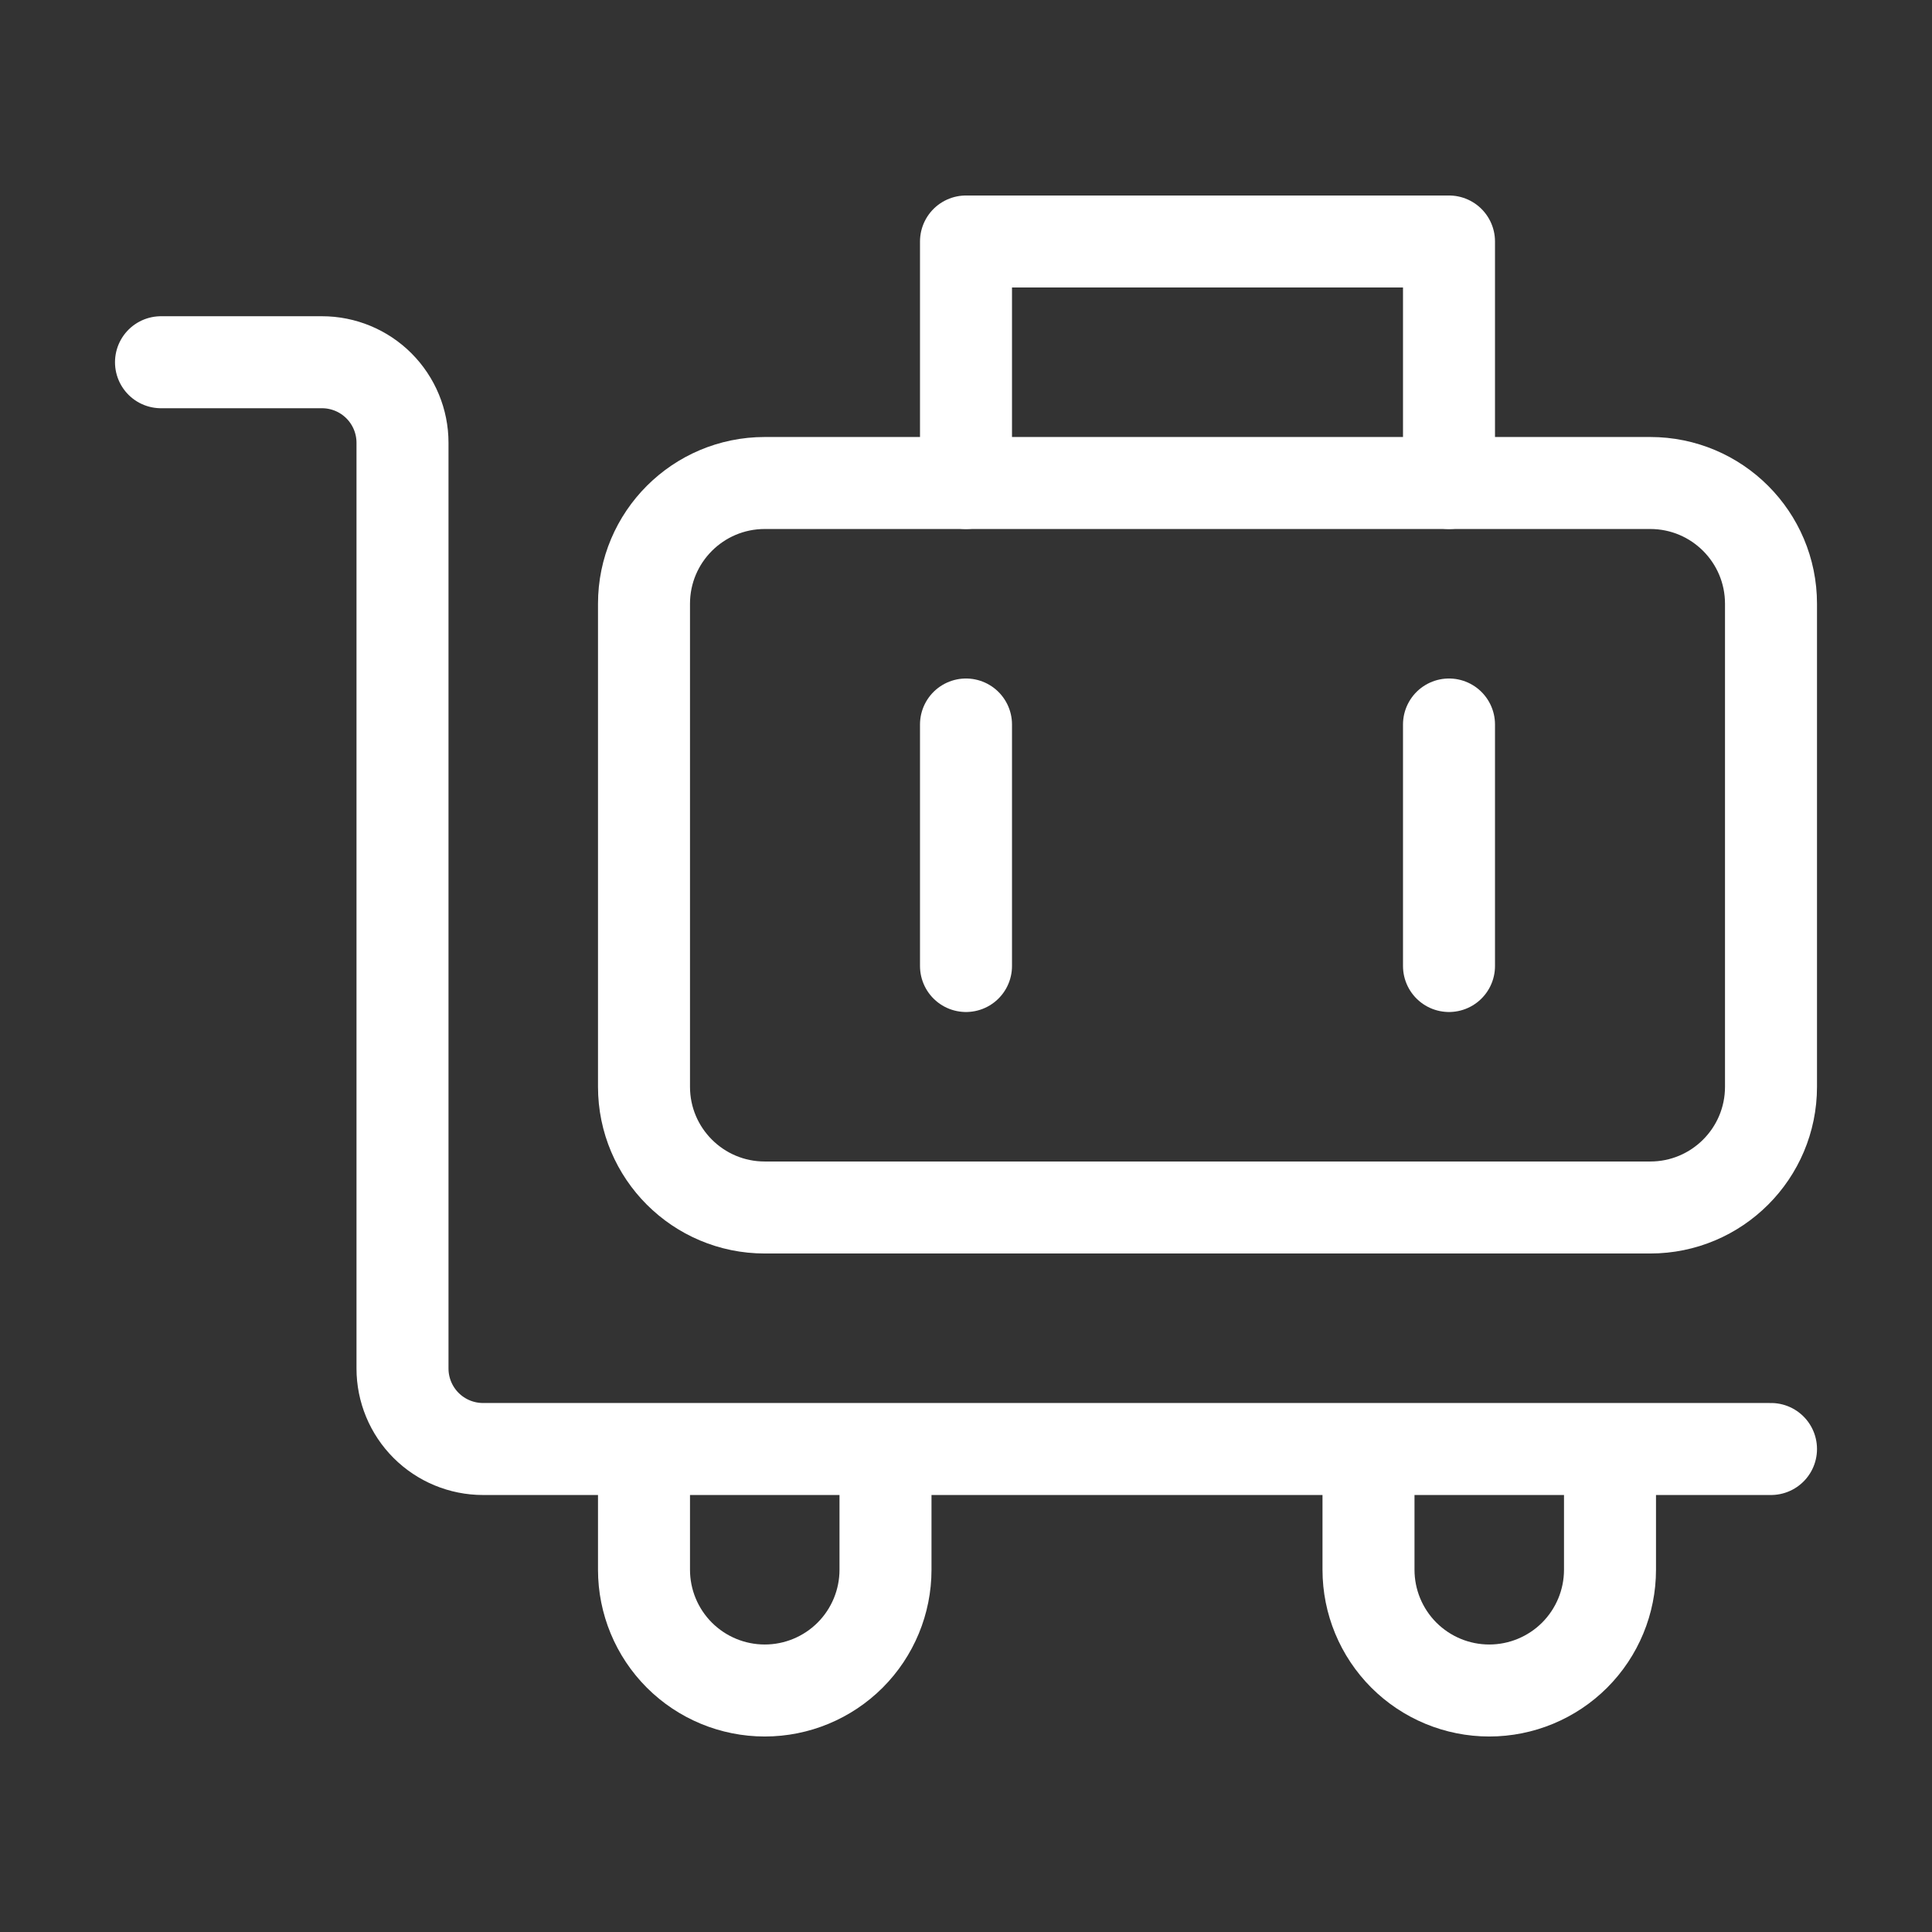
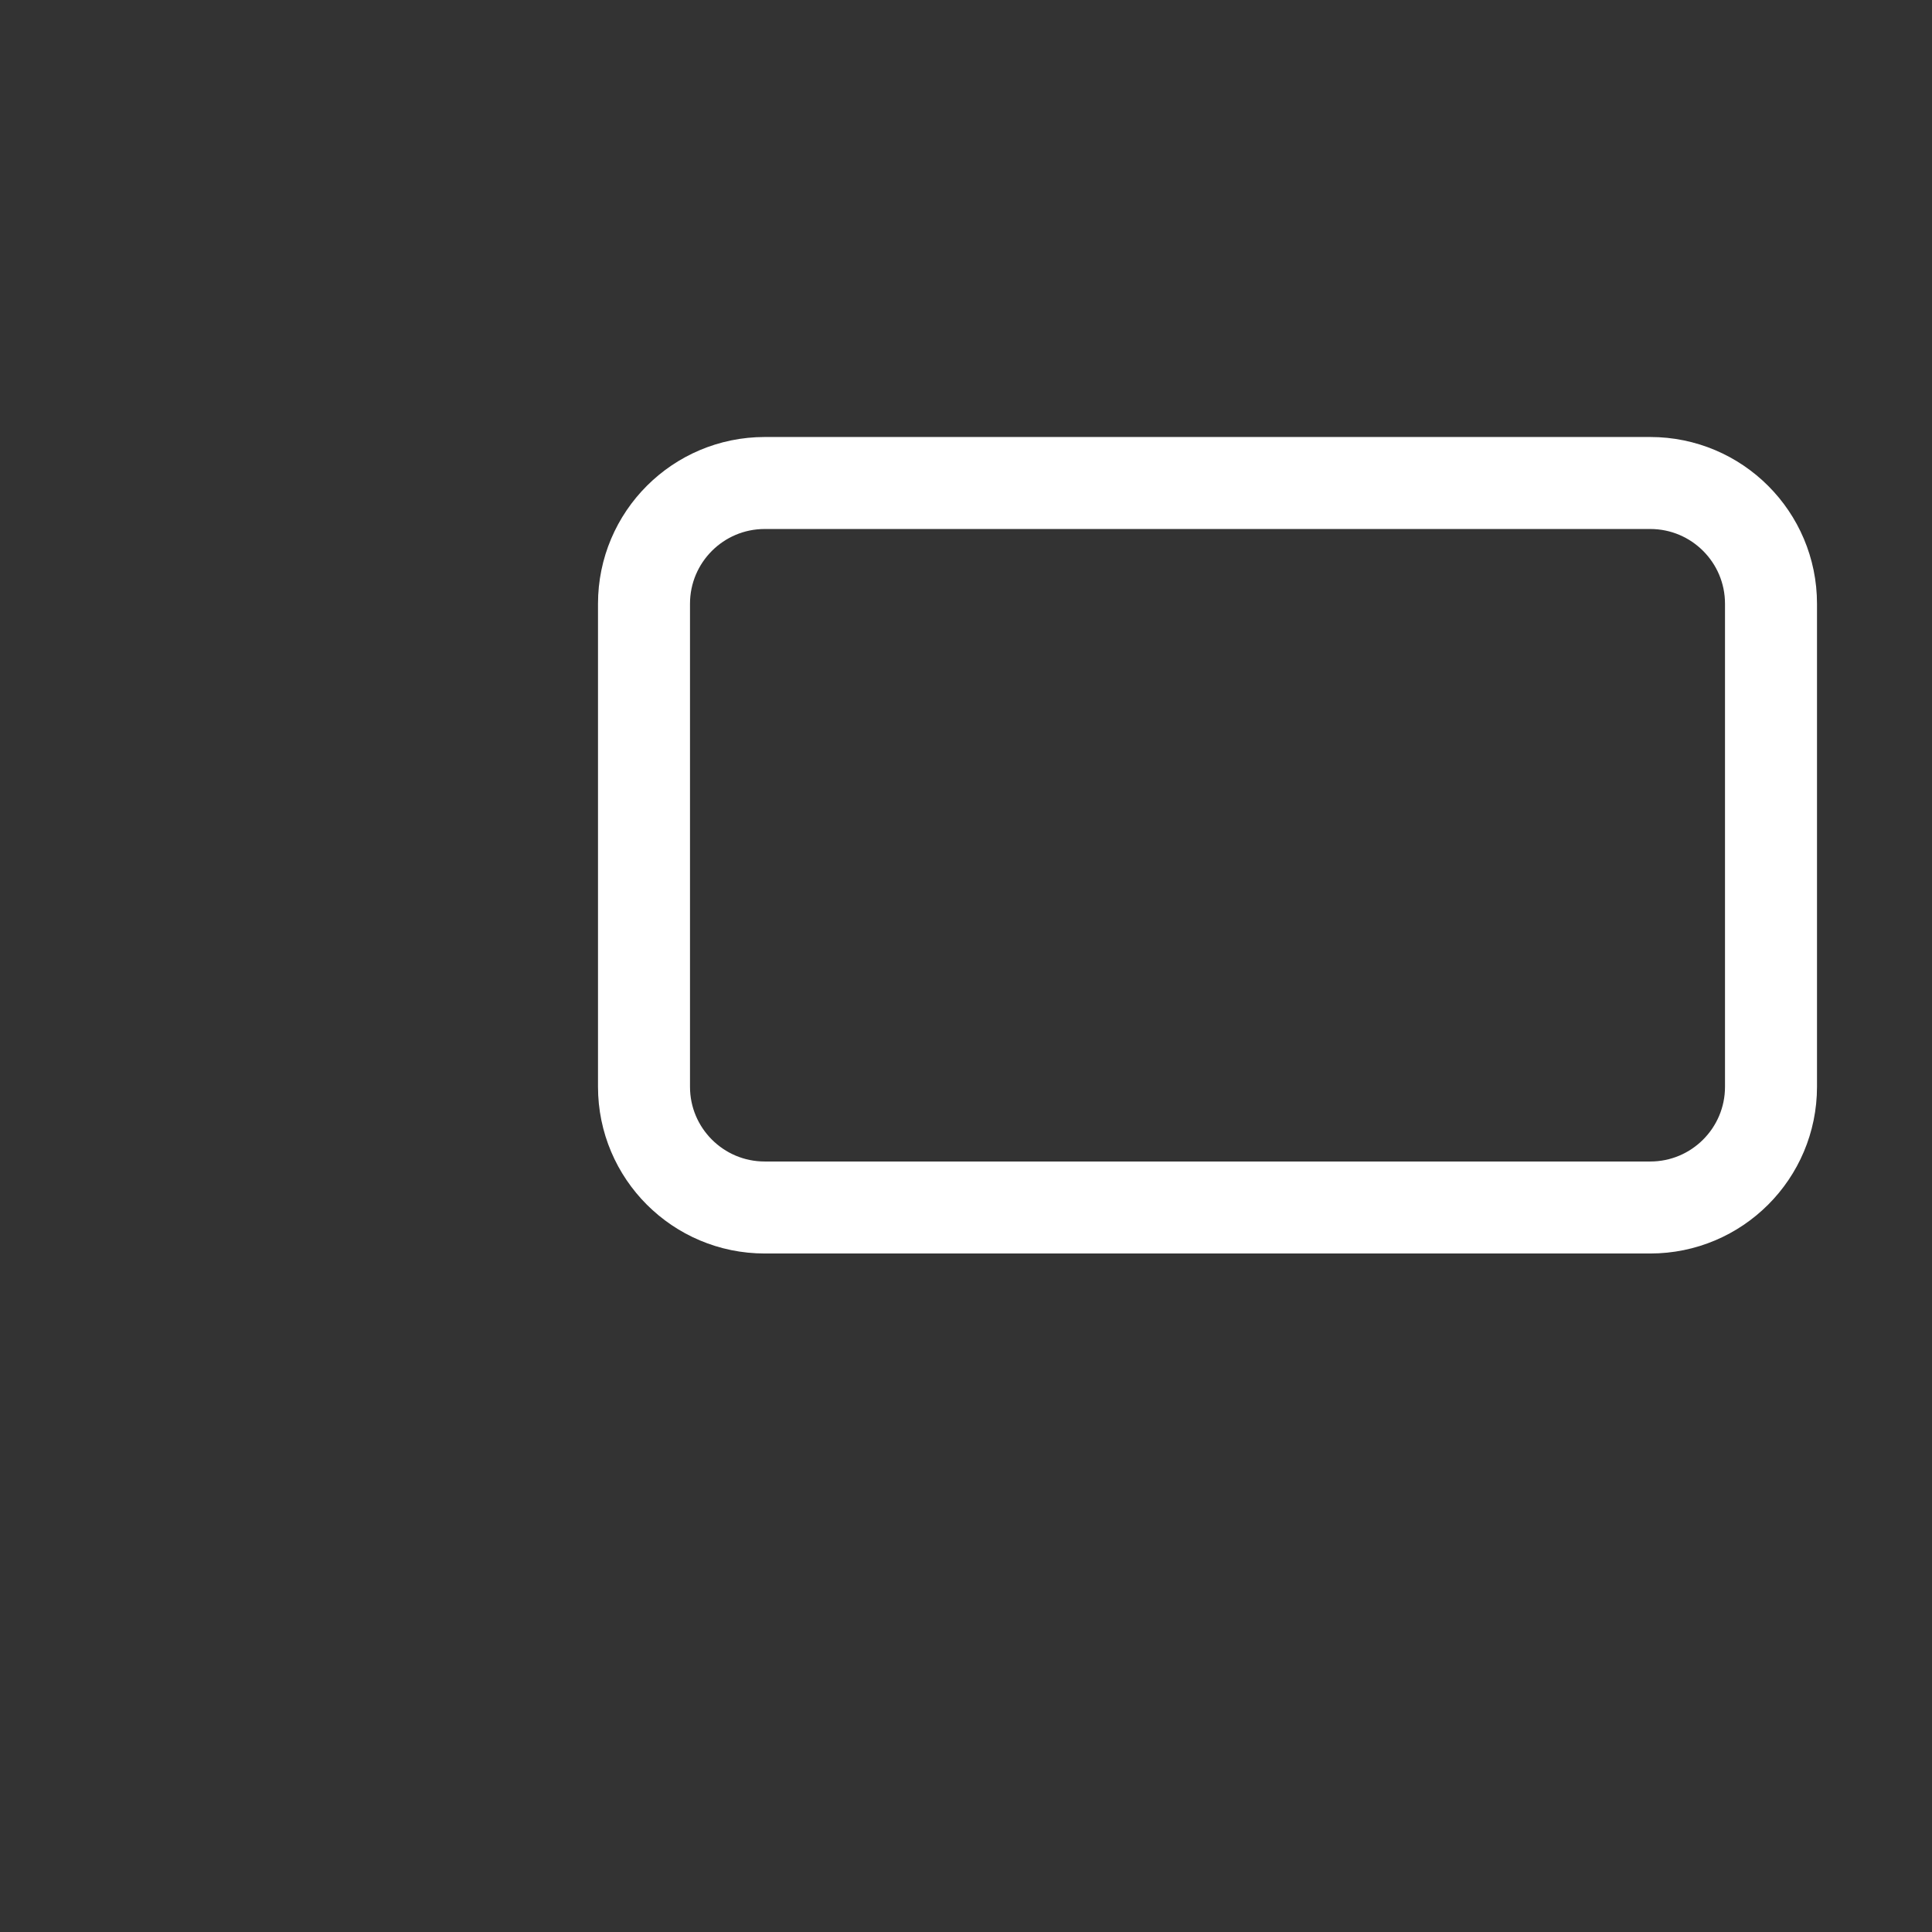
<svg xmlns="http://www.w3.org/2000/svg" width="63" height="63" viewBox="0 0 63 63" fill="none">
  <rect x="0" y="0" width="63" height="63" fill="#333333" stroke="none" />
  <path d="M53.812 15.75H24.938C22.763 15.75 21 17.513 21 19.688V35.438C21 37.612 22.763 39.375 24.938 39.375H53.812C55.987 39.375 57.75 37.612 57.75 35.438V19.688C57.75 17.513 55.987 15.75 53.812 15.75Z" stroke="white" stroke-width="3" stroke-linejoin="round" />
-   <path d="M31.5 23.625V31.5M47.25 23.625V31.5" stroke="white" stroke-width="3" stroke-linecap="round" />
-   <path d="M47.25 15.75V7.875H31.5V15.75M57.75 47.25H15.75C15.054 47.25 14.386 46.973 13.894 46.481C13.402 45.989 13.125 45.321 13.125 44.625V14.438C13.125 13.741 12.848 13.074 12.356 12.581C11.864 12.089 11.196 11.812 10.5 11.812H5.25M24.938 55.125C23.893 55.125 22.892 54.71 22.153 53.972C21.415 53.233 21 52.232 21 51.188V47.25H28.875V51.188C28.875 52.232 28.46 53.233 27.722 53.972C26.983 54.71 25.982 55.125 24.938 55.125ZM48.562 55.125C47.518 55.125 46.517 54.71 45.778 53.972C45.04 53.233 44.625 52.232 44.625 51.188V47.25H52.5V51.188C52.5 52.232 52.085 53.233 51.347 53.972C50.608 54.71 49.607 55.125 48.562 55.125Z" stroke="white" stroke-width="3" stroke-linecap="round" stroke-linejoin="round" />
</svg>